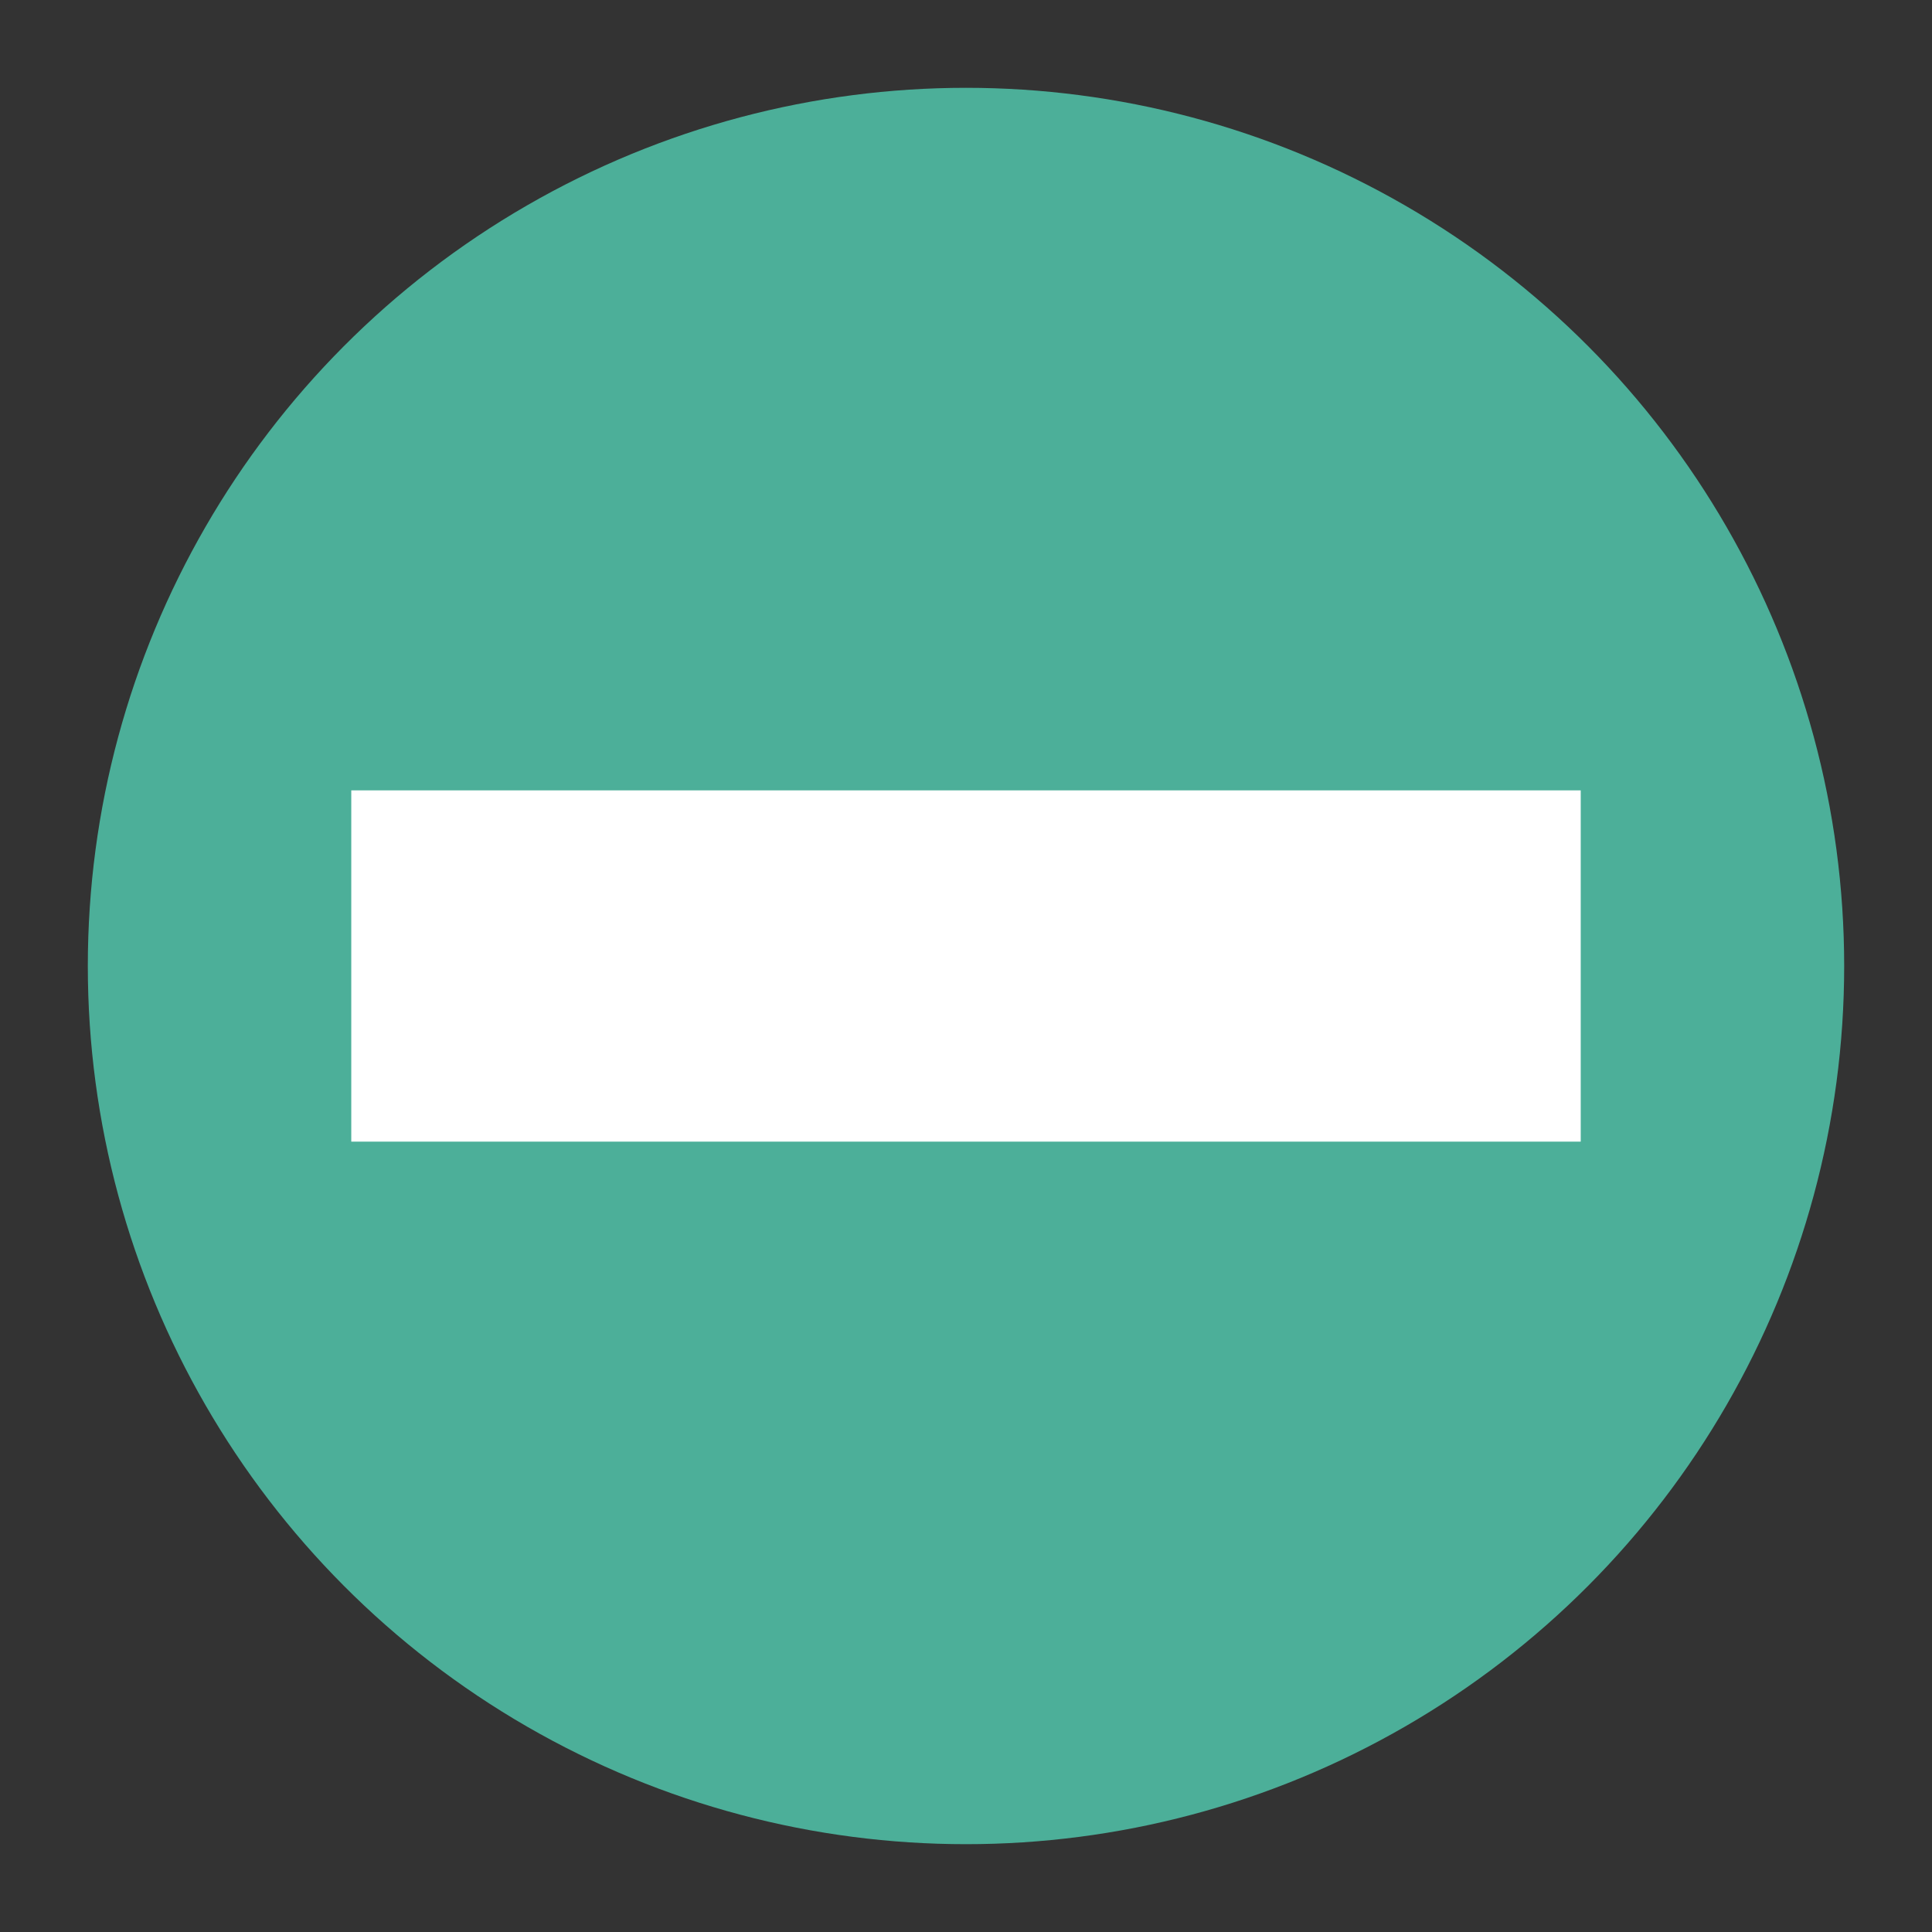
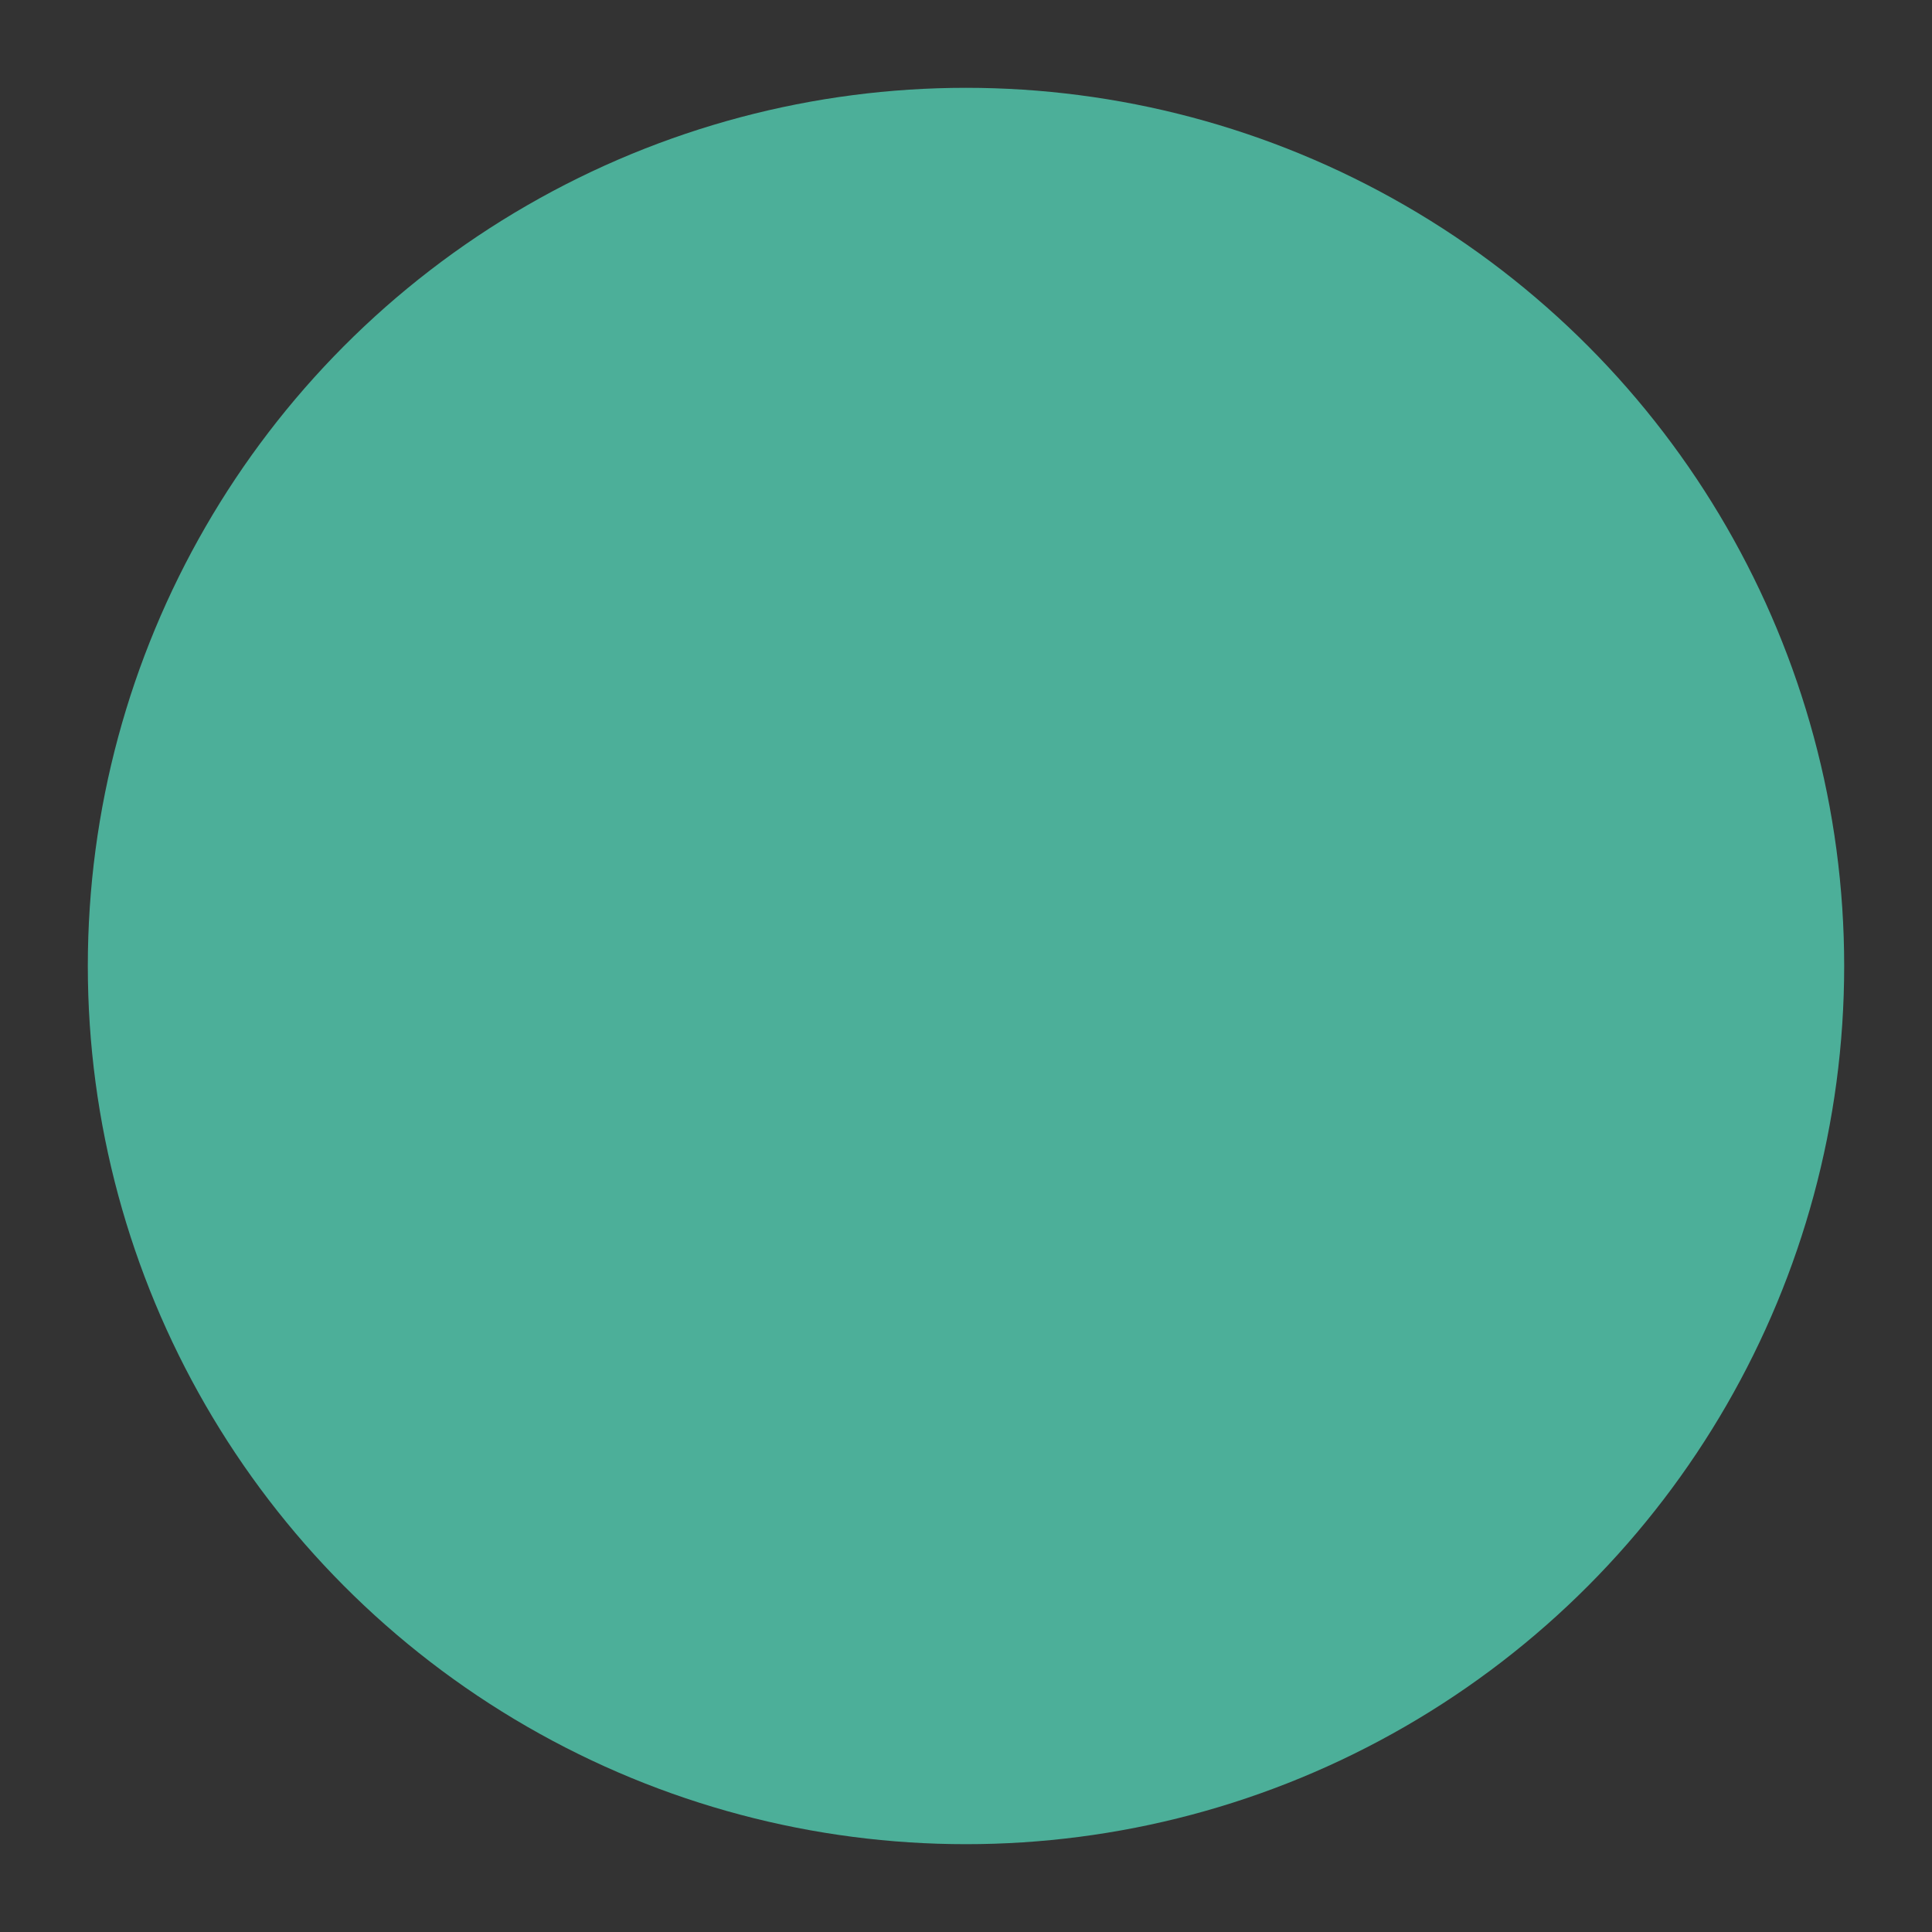
<svg xmlns="http://www.w3.org/2000/svg" width="22" height="22" version="1.1">
  <rect width="100%" height="100%" fill="#333333" stroke="none" />
  <g transform="translate(-1,-1)">
    <circle style="fill:#4caf99" cx="12" cy="12" r="10" />
-     <rect style="fill:#ffffff" width="4" height="14" x="10" y="-19" transform="rotate(90)" />
  </g>
</svg>